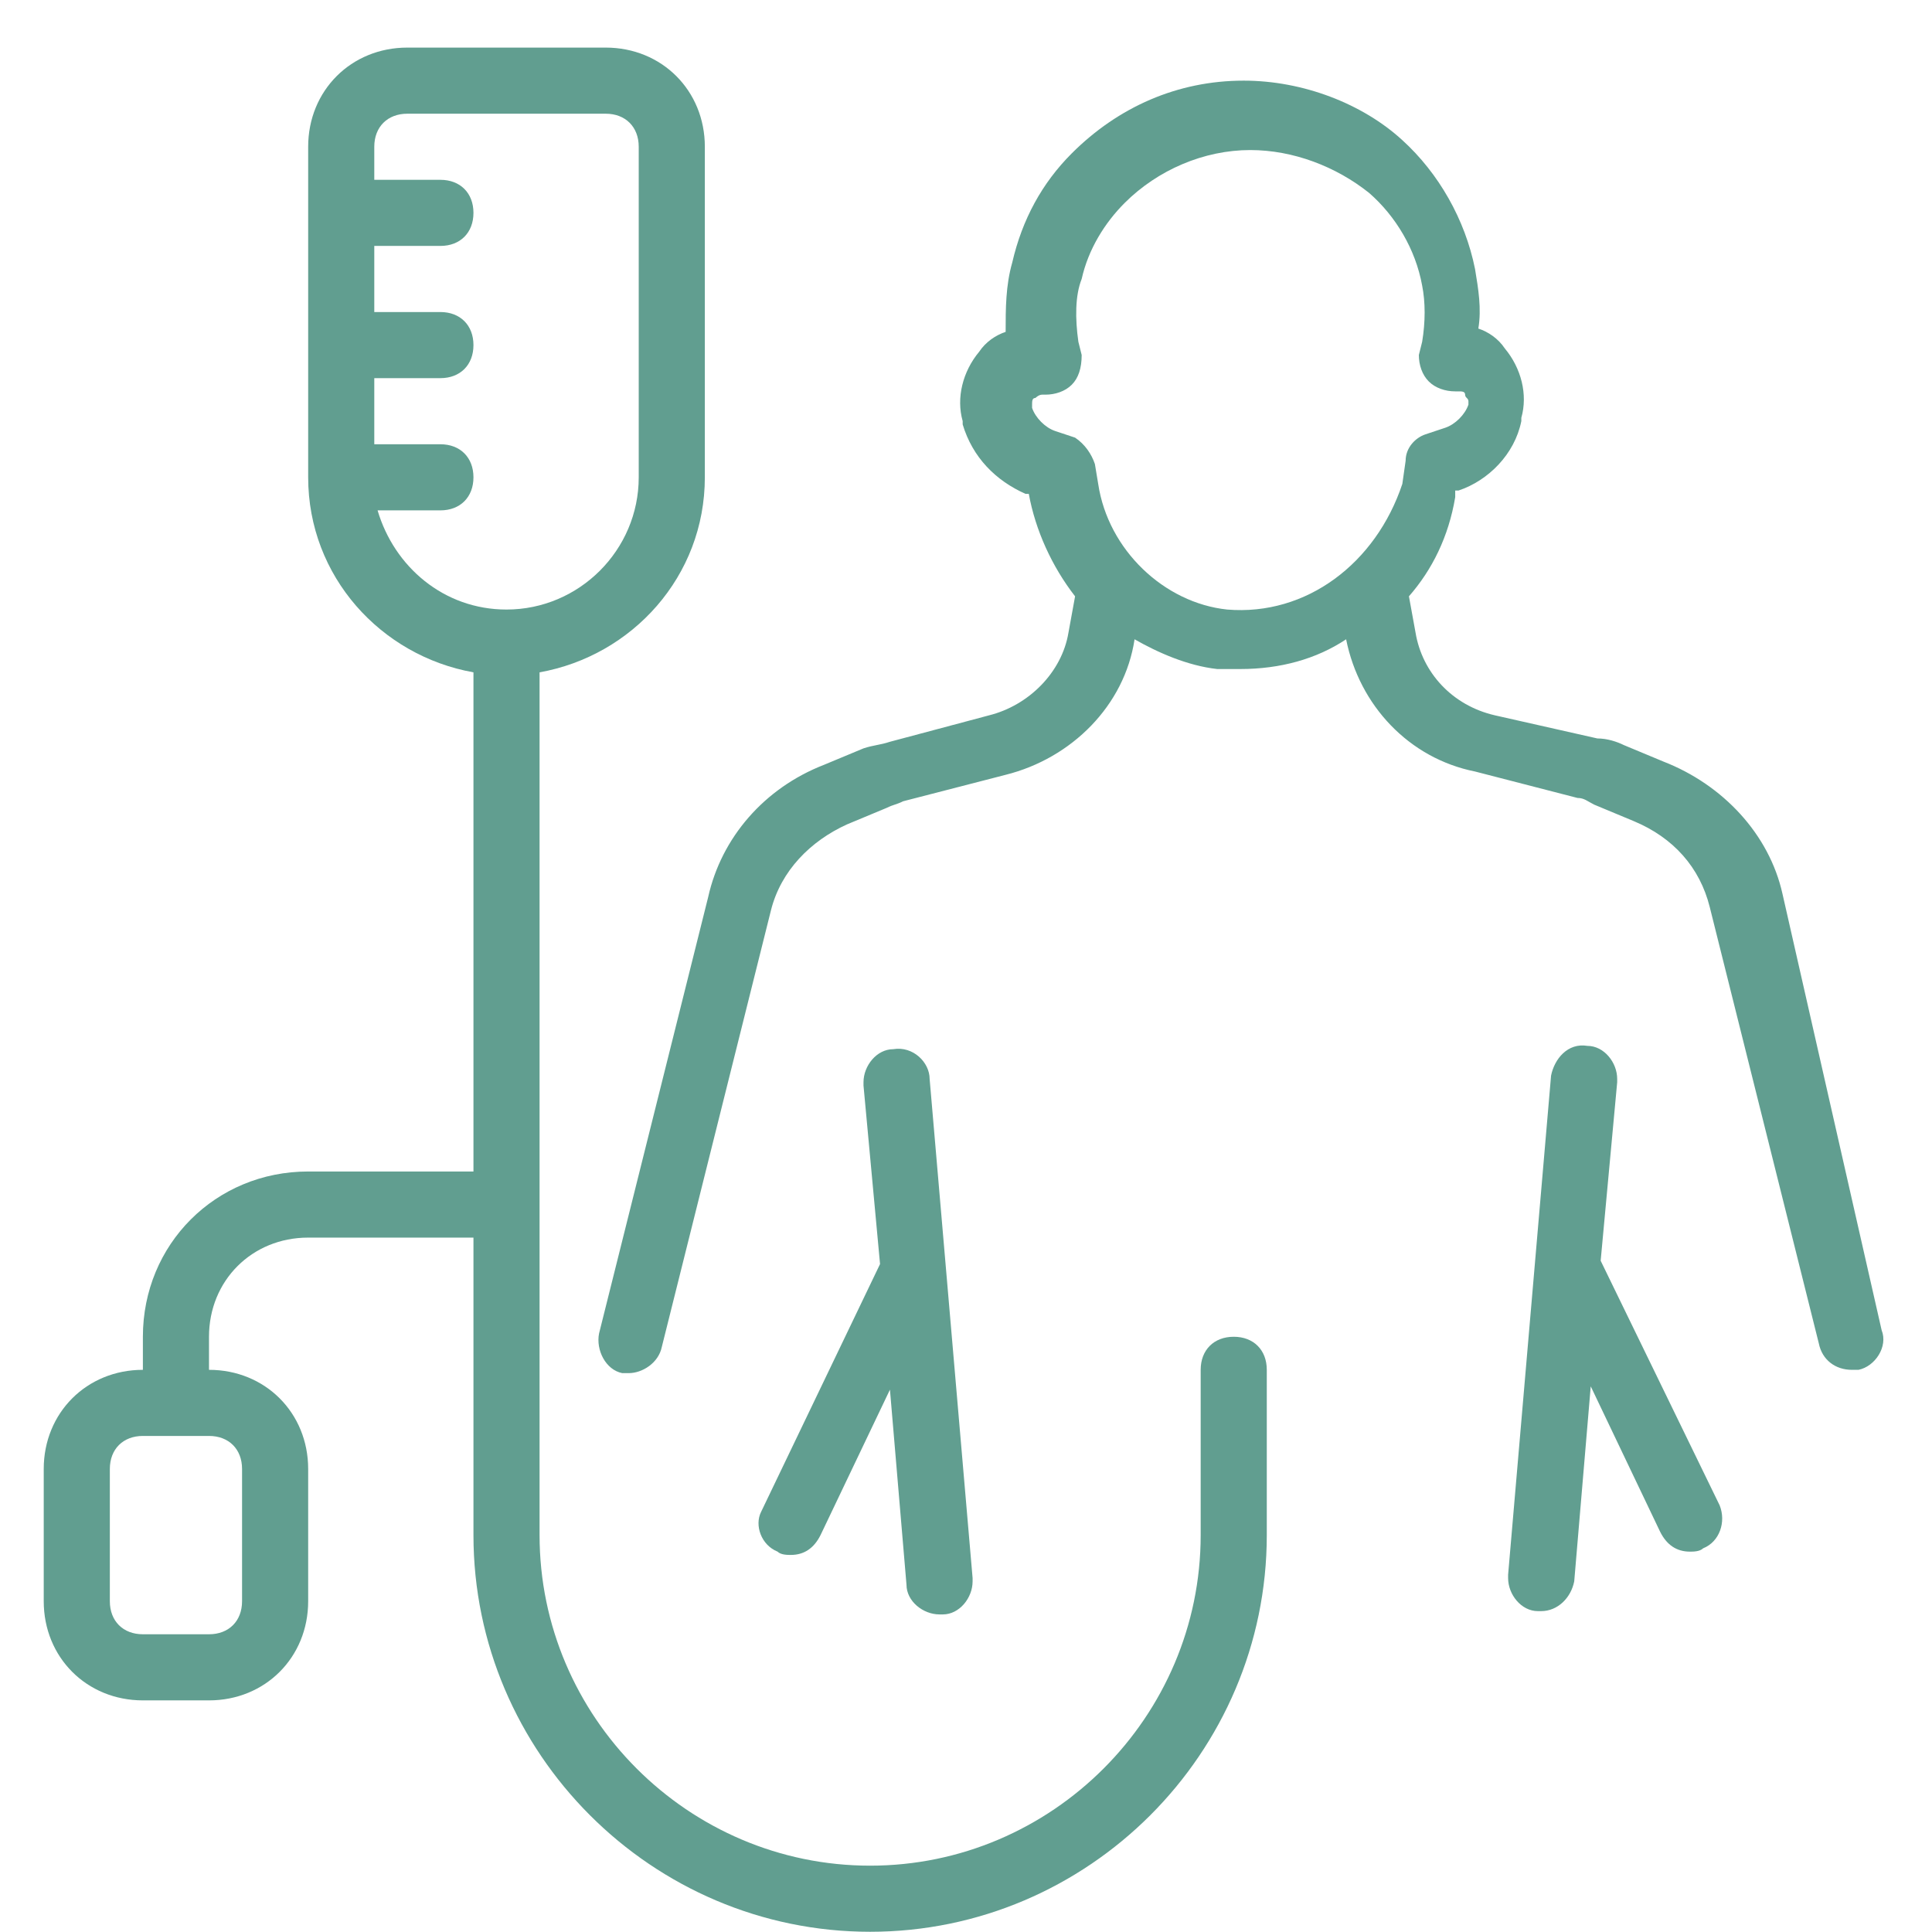
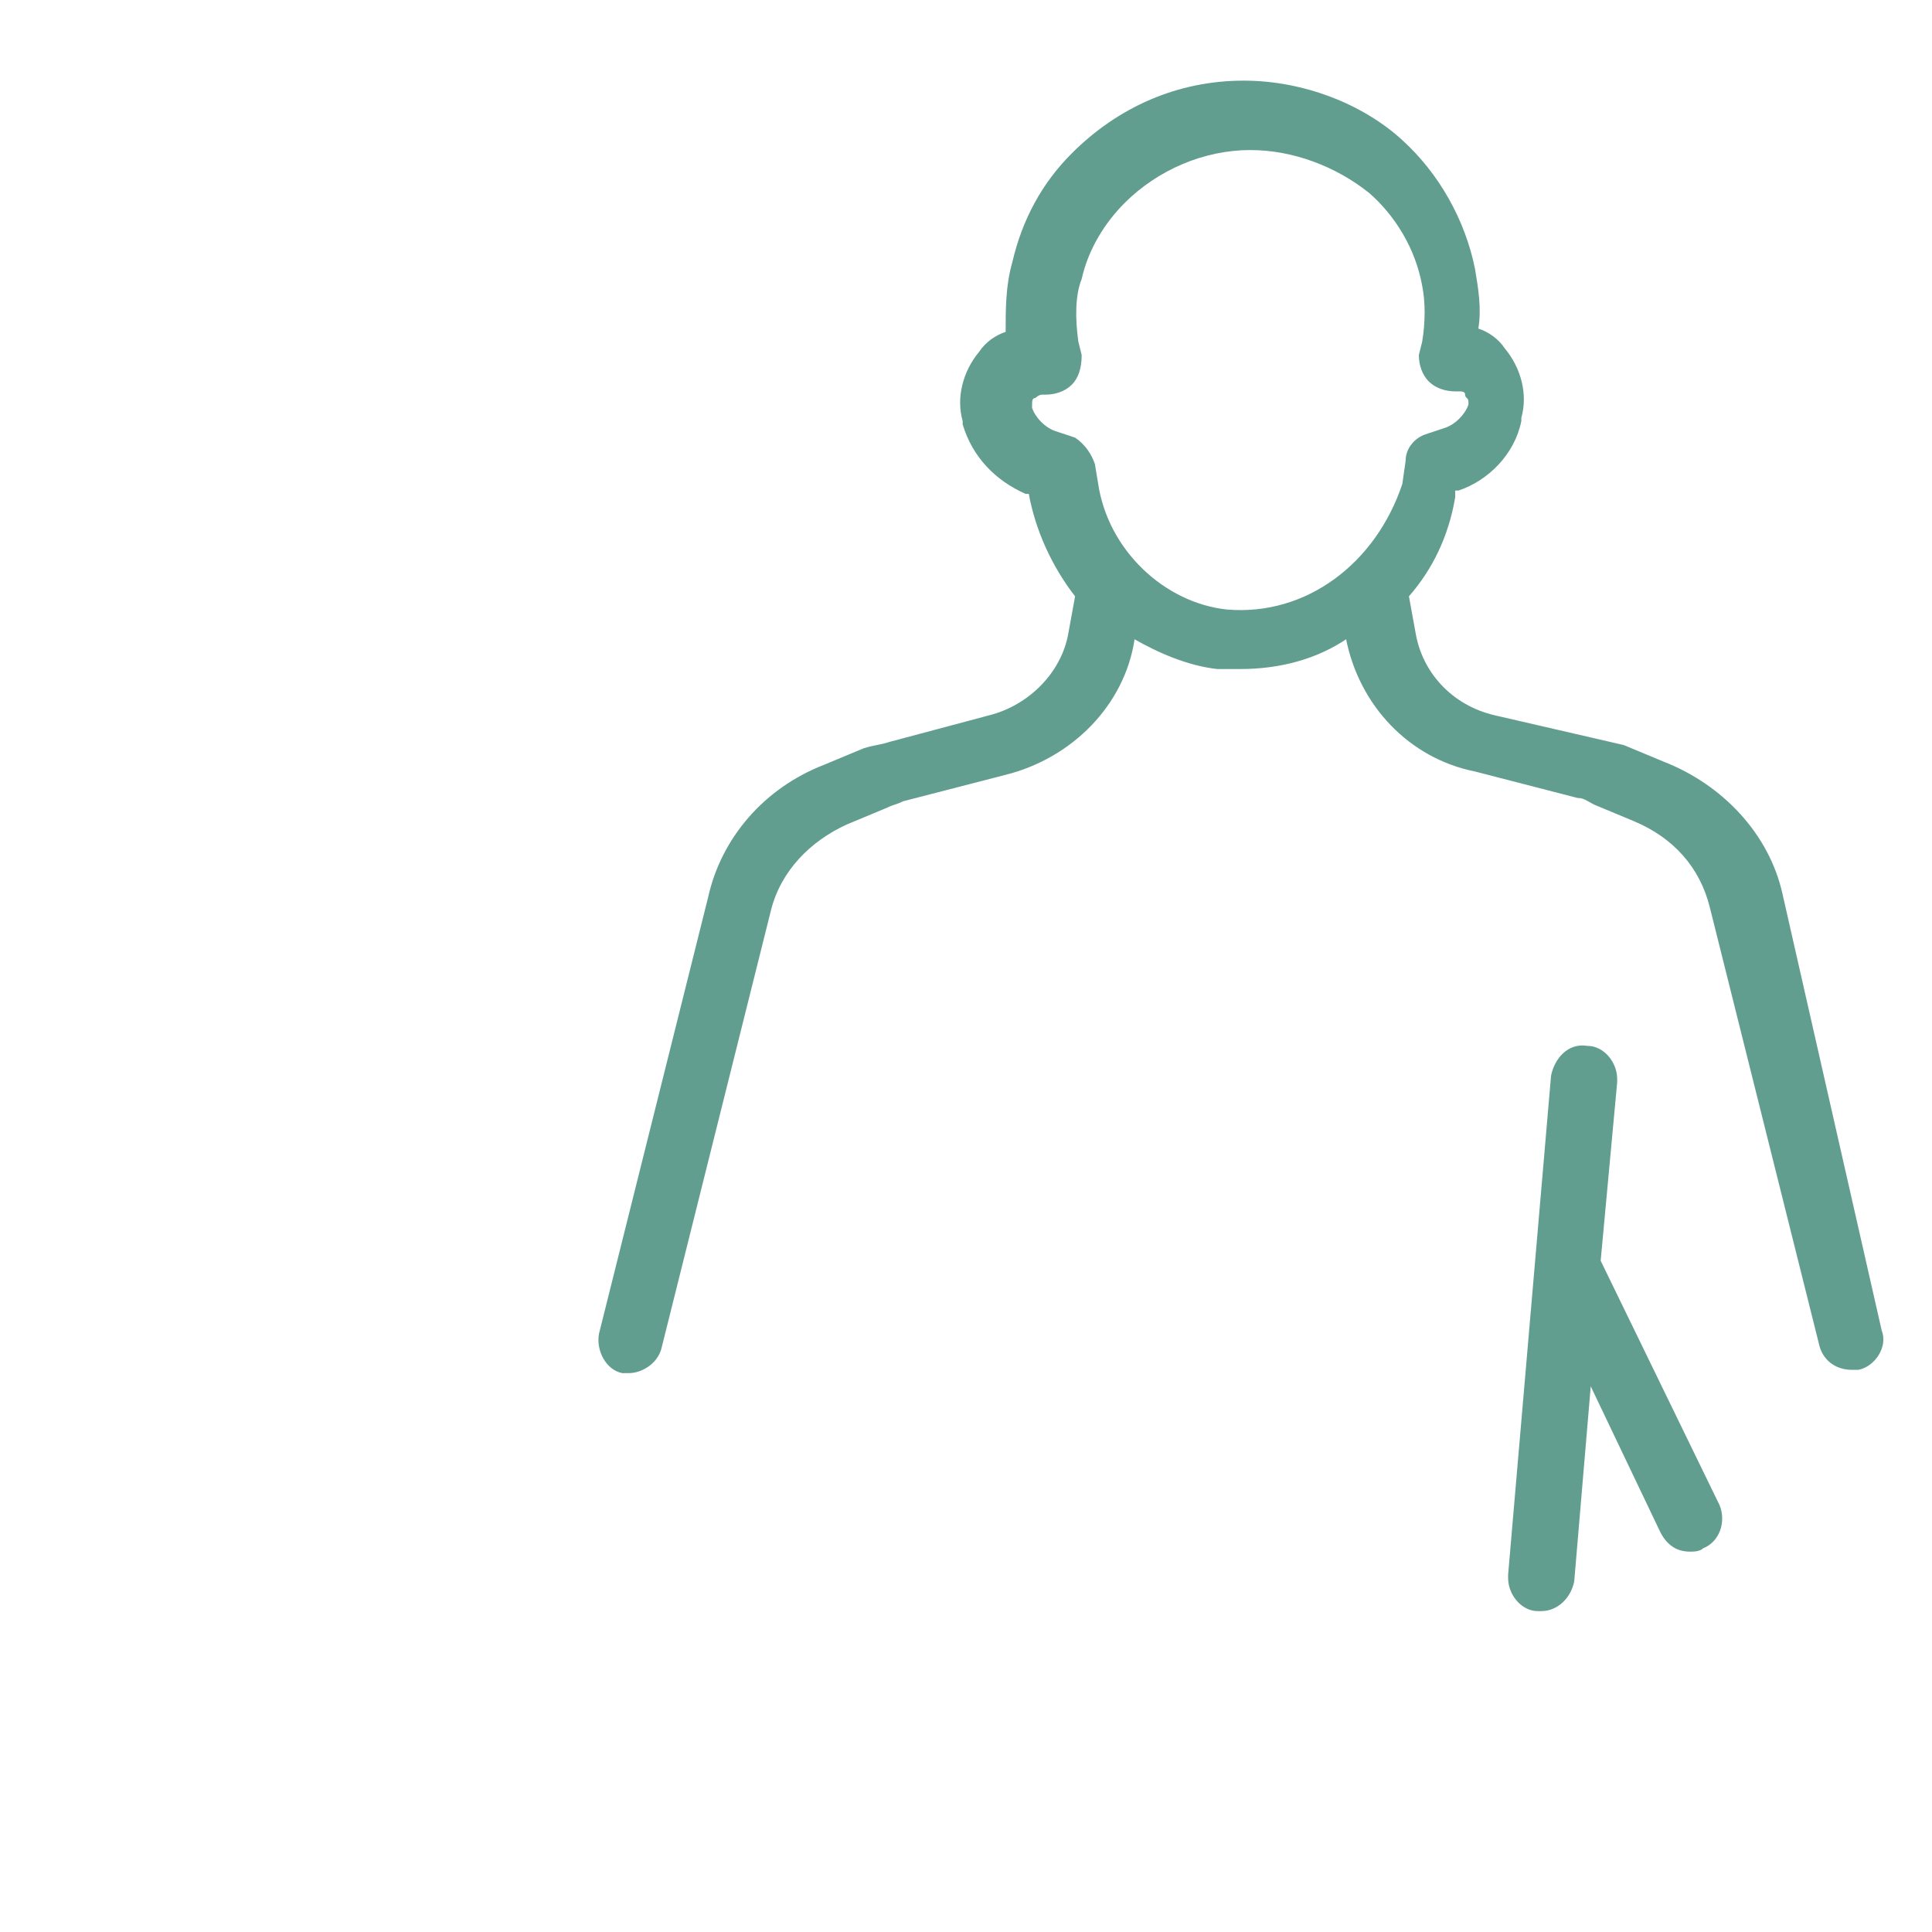
<svg xmlns="http://www.w3.org/2000/svg" width="500" zoomAndPan="magnify" viewBox="0 0 375 375" height="500" preserveAspectRatio="xMidYMid meet" version="1.0">
  <defs>
    <clipPath id="cdac6ed59d">
      <path d="M 8.488 9.203 L 246 9.203 L 246 375 L 8.488 375 Z M 8.488 9.203 " clip-rule="nonzero" />
    </clipPath>
  </defs>
-   <path fill="#619e90" d="M 345.977 173.488 C 343.41 161.941 334.426 152.316 322.879 147.824 L 315.18 144.617 C 313.895 143.977 311.969 143.332 310.047 143.332 L 290.156 138.844 C 281.812 136.918 276.039 130.5 274.758 122.801 L 273.473 115.746 C 277.965 110.613 281.172 104.195 282.457 96.496 L 282.457 95.211 L 283.098 95.211 C 288.871 93.289 294.004 88.156 295.289 81.738 L 295.289 81.098 C 296.57 76.605 295.289 71.473 292.078 67.625 C 290.797 65.699 288.871 64.414 286.945 63.773 C 287.59 59.926 286.945 56.074 286.305 52.227 C 284.379 42.602 279.246 33.617 272.191 27.203 C 264.492 20.145 252.941 15.652 241.395 15.652 C 228.559 15.652 217.012 20.785 208.027 29.77 C 202.254 35.543 198.406 42.602 196.48 50.941 C 195.195 55.434 195.195 59.926 195.195 64.414 C 193.273 65.059 191.348 66.34 190.062 68.266 C 186.855 72.113 185.574 77.246 186.855 81.738 L 186.855 82.379 C 188.781 88.797 193.273 93.289 199.047 95.855 L 199.688 95.855 C 200.973 102.914 204.18 109.969 208.672 115.746 L 207.387 122.801 C 206.105 130.5 199.688 136.918 191.988 138.844 L 172.738 143.977 C 170.816 144.617 169.531 144.617 167.605 145.258 L 159.906 148.465 C 148.359 152.957 140.02 162.582 137.453 174.133 L 116.277 258.824 C 115.637 262.031 117.562 265.883 120.77 266.523 C 121.41 266.523 122.055 266.523 122.055 266.523 C 124.621 266.523 127.828 264.598 128.469 261.391 L 149.641 176.699 C 151.566 169 157.34 163.223 164.398 160.016 L 172.098 156.809 C 173.383 156.168 174.023 156.168 175.305 155.523 L 195.195 150.391 C 208.027 147.184 218.293 136.918 220.219 124.086 C 224.711 126.652 230.484 129.219 236.262 129.859 C 238.184 129.859 239.469 129.859 240.75 129.859 C 248.449 129.859 255.508 127.934 261.281 124.086 C 263.848 136.918 273.473 147.184 286.305 149.75 L 306.195 154.883 C 307.48 154.883 308.121 155.523 309.402 156.168 L 317.102 159.375 C 324.801 162.582 329.934 168.355 331.859 176.055 L 353.031 260.75 C 353.676 263.957 356.242 265.883 359.449 265.883 C 360.09 265.883 360.734 265.883 360.734 265.883 C 363.941 265.238 366.508 261.391 365.223 258.184 Z M 238.184 118.312 C 225.992 117.027 215.086 106.762 213.16 93.93 L 212.52 90.078 C 211.879 88.156 210.594 86.23 208.672 84.945 L 204.82 83.664 C 202.895 83.023 200.973 81.098 200.328 79.172 L 200.328 78.531 C 200.328 77.891 200.328 77.246 200.973 77.246 C 200.973 77.246 201.613 76.605 202.254 76.605 C 202.254 76.605 202.254 76.605 202.895 76.605 C 204.82 76.605 206.746 75.965 208.027 74.68 C 209.312 73.398 209.953 71.473 209.953 68.906 L 209.312 66.34 C 208.672 61.848 208.672 57.359 209.953 54.148 C 211.238 48.375 214.445 43.242 218.293 39.395 C 224.711 32.977 233.691 29.125 242.676 29.125 C 251.016 29.125 259.359 32.336 265.773 37.469 C 270.906 41.961 274.758 48.375 276.039 55.434 C 276.68 58.641 276.68 62.492 276.039 66.34 L 275.398 68.906 C 275.398 70.832 276.039 72.758 277.324 74.039 C 278.605 75.324 280.531 75.965 282.457 75.965 L 283.098 75.965 C 283.738 75.965 284.379 75.965 284.379 76.605 C 284.379 77.246 285.023 77.246 285.023 77.891 L 285.023 78.531 C 284.379 80.457 282.457 82.379 280.531 83.023 L 276.68 84.305 C 274.758 84.945 272.832 86.871 272.832 89.438 L 272.191 93.93 C 267.059 109.328 253.582 119.594 238.184 118.312 Z M 238.184 118.312 " fill-opacity="1" fill-rule="nonzero" />
-   <path fill="#619e90" d="M 150.926 301.172 C 151.566 301.812 152.852 301.812 153.492 301.812 C 156.059 301.812 157.984 300.527 159.266 297.961 L 172.738 269.73 L 175.949 307.586 C 175.949 310.793 179.156 313.359 182.363 313.359 C 182.363 313.359 183.008 313.359 183.008 313.359 C 186.215 313.359 188.781 310.152 188.781 306.945 C 188.781 306.945 188.781 306.305 188.781 306.305 L 180.441 209.418 C 180.441 206.211 177.23 203.004 173.383 203.645 C 170.172 203.645 167.605 206.852 167.605 210.062 C 167.605 210.062 167.605 210.703 167.605 210.703 L 170.816 245.352 L 147.719 293.473 C 146.434 296.039 147.719 299.887 150.926 301.172 Z M 150.926 301.172 " fill-opacity="1" fill-rule="nonzero" />
+   <path fill="#619e90" d="M 345.977 173.488 C 343.41 161.941 334.426 152.316 322.879 147.824 L 315.18 144.617 L 290.156 138.844 C 281.812 136.918 276.039 130.5 274.758 122.801 L 273.473 115.746 C 277.965 110.613 281.172 104.195 282.457 96.496 L 282.457 95.211 L 283.098 95.211 C 288.871 93.289 294.004 88.156 295.289 81.738 L 295.289 81.098 C 296.57 76.605 295.289 71.473 292.078 67.625 C 290.797 65.699 288.871 64.414 286.945 63.773 C 287.59 59.926 286.945 56.074 286.305 52.227 C 284.379 42.602 279.246 33.617 272.191 27.203 C 264.492 20.145 252.941 15.652 241.395 15.652 C 228.559 15.652 217.012 20.785 208.027 29.77 C 202.254 35.543 198.406 42.602 196.48 50.941 C 195.195 55.434 195.195 59.926 195.195 64.414 C 193.273 65.059 191.348 66.34 190.062 68.266 C 186.855 72.113 185.574 77.246 186.855 81.738 L 186.855 82.379 C 188.781 88.797 193.273 93.289 199.047 95.855 L 199.688 95.855 C 200.973 102.914 204.18 109.969 208.672 115.746 L 207.387 122.801 C 206.105 130.5 199.688 136.918 191.988 138.844 L 172.738 143.977 C 170.816 144.617 169.531 144.617 167.605 145.258 L 159.906 148.465 C 148.359 152.957 140.02 162.582 137.453 174.133 L 116.277 258.824 C 115.637 262.031 117.562 265.883 120.77 266.523 C 121.41 266.523 122.055 266.523 122.055 266.523 C 124.621 266.523 127.828 264.598 128.469 261.391 L 149.641 176.699 C 151.566 169 157.34 163.223 164.398 160.016 L 172.098 156.809 C 173.383 156.168 174.023 156.168 175.305 155.523 L 195.195 150.391 C 208.027 147.184 218.293 136.918 220.219 124.086 C 224.711 126.652 230.484 129.219 236.262 129.859 C 238.184 129.859 239.469 129.859 240.75 129.859 C 248.449 129.859 255.508 127.934 261.281 124.086 C 263.848 136.918 273.473 147.184 286.305 149.75 L 306.195 154.883 C 307.48 154.883 308.121 155.523 309.402 156.168 L 317.102 159.375 C 324.801 162.582 329.934 168.355 331.859 176.055 L 353.031 260.75 C 353.676 263.957 356.242 265.883 359.449 265.883 C 360.09 265.883 360.734 265.883 360.734 265.883 C 363.941 265.238 366.508 261.391 365.223 258.184 Z M 238.184 118.312 C 225.992 117.027 215.086 106.762 213.16 93.93 L 212.52 90.078 C 211.879 88.156 210.594 86.23 208.672 84.945 L 204.82 83.664 C 202.895 83.023 200.973 81.098 200.328 79.172 L 200.328 78.531 C 200.328 77.891 200.328 77.246 200.973 77.246 C 200.973 77.246 201.613 76.605 202.254 76.605 C 202.254 76.605 202.254 76.605 202.895 76.605 C 204.82 76.605 206.746 75.965 208.027 74.68 C 209.312 73.398 209.953 71.473 209.953 68.906 L 209.312 66.34 C 208.672 61.848 208.672 57.359 209.953 54.148 C 211.238 48.375 214.445 43.242 218.293 39.395 C 224.711 32.977 233.691 29.125 242.676 29.125 C 251.016 29.125 259.359 32.336 265.773 37.469 C 270.906 41.961 274.758 48.375 276.039 55.434 C 276.68 58.641 276.68 62.492 276.039 66.34 L 275.398 68.906 C 275.398 70.832 276.039 72.758 277.324 74.039 C 278.605 75.324 280.531 75.965 282.457 75.965 L 283.098 75.965 C 283.738 75.965 284.379 75.965 284.379 76.605 C 284.379 77.246 285.023 77.246 285.023 77.891 L 285.023 78.531 C 284.379 80.457 282.457 82.379 280.531 83.023 L 276.68 84.305 C 274.758 84.945 272.832 86.871 272.832 89.438 L 272.191 93.93 C 267.059 109.328 253.582 119.594 238.184 118.312 Z M 238.184 118.312 " fill-opacity="1" fill-rule="nonzero" />
  <path fill="#619e90" d="M 310.688 244.707 L 313.895 210.062 C 313.895 210.062 313.895 209.418 313.895 209.418 C 313.895 206.211 311.328 203.004 308.121 203.004 C 304.27 202.363 301.703 205.57 301.062 208.777 L 292.723 305.66 C 292.723 305.66 292.723 306.305 292.723 306.305 C 292.723 309.512 295.289 312.719 298.496 312.719 C 298.496 312.719 299.137 312.719 299.137 312.719 C 302.348 312.719 304.914 310.152 305.555 306.945 L 308.762 269.09 L 322.234 297.32 C 323.52 299.887 325.445 301.172 328.012 301.172 C 328.652 301.172 329.934 301.172 330.578 300.527 C 333.785 299.246 335.066 295.395 333.785 292.188 Z M 310.688 244.707 " fill-opacity="1" fill-rule="nonzero" />
  <g clip-path="url(#cdac6ed59d)">
-     <path fill="#619e90" d="M 239.469 259.465 C 235.617 259.465 233.051 262.031 233.051 265.883 L 233.051 297.961 C 233.051 333.25 204.18 362.125 168.891 362.125 C 133.602 362.125 104.73 333.25 104.73 297.961 L 104.73 130.5 C 122.695 127.293 136.809 111.895 136.809 92.645 L 136.809 28.484 C 136.809 17.578 128.469 9.238 117.562 9.238 L 79.066 9.238 C 68.156 9.238 59.816 17.578 59.816 28.484 L 59.816 92.645 C 59.816 111.895 73.934 127.293 91.898 130.5 L 91.898 227.387 L 59.816 227.387 C 41.852 227.387 27.734 241.5 27.734 259.465 L 27.734 265.883 C 16.828 265.883 8.488 274.223 8.488 285.129 L 8.488 310.793 C 8.488 321.703 16.828 330.043 27.734 330.043 L 40.566 330.043 C 51.477 330.043 59.816 321.703 59.816 310.793 L 59.816 285.129 C 59.816 274.223 51.477 265.883 40.566 265.883 L 40.566 259.465 C 40.566 248.559 48.91 240.219 59.816 240.219 L 91.898 240.219 L 91.898 297.961 C 91.898 340.309 126.543 374.957 168.891 374.957 C 211.238 374.957 245.883 340.309 245.883 297.961 L 245.883 265.883 C 245.883 262.031 243.316 259.465 239.469 259.465 Z M 46.984 285.129 L 46.984 310.793 C 46.984 314.645 44.418 317.211 40.566 317.211 L 27.734 317.211 C 23.887 317.211 21.32 314.645 21.32 310.793 L 21.32 285.129 C 21.32 281.281 23.887 278.715 27.734 278.715 L 40.566 278.715 C 44.418 278.715 46.984 281.281 46.984 285.129 Z M 73.289 99.062 L 85.48 99.062 C 89.332 99.062 91.898 96.496 91.898 92.645 C 91.898 88.797 89.332 86.23 85.48 86.23 L 72.648 86.23 L 72.648 73.398 L 85.48 73.398 C 89.332 73.398 91.898 70.832 91.898 66.98 C 91.898 63.133 89.332 60.566 85.48 60.566 L 72.648 60.566 L 72.648 47.734 L 85.48 47.734 C 89.332 47.734 91.898 45.168 91.898 41.316 C 91.898 37.469 89.332 34.902 85.48 34.902 L 72.648 34.902 L 72.648 28.484 C 72.648 24.637 75.215 22.07 79.066 22.07 L 117.562 22.07 C 121.41 22.07 123.977 24.637 123.977 28.484 L 123.977 92.645 C 123.977 106.762 112.43 118.312 98.312 118.312 C 86.121 118.312 76.5 109.969 73.289 99.062 Z M 73.289 99.062 " fill-opacity="1" fill-rule="nonzero" />
-   </g>
+     </g>
</svg>